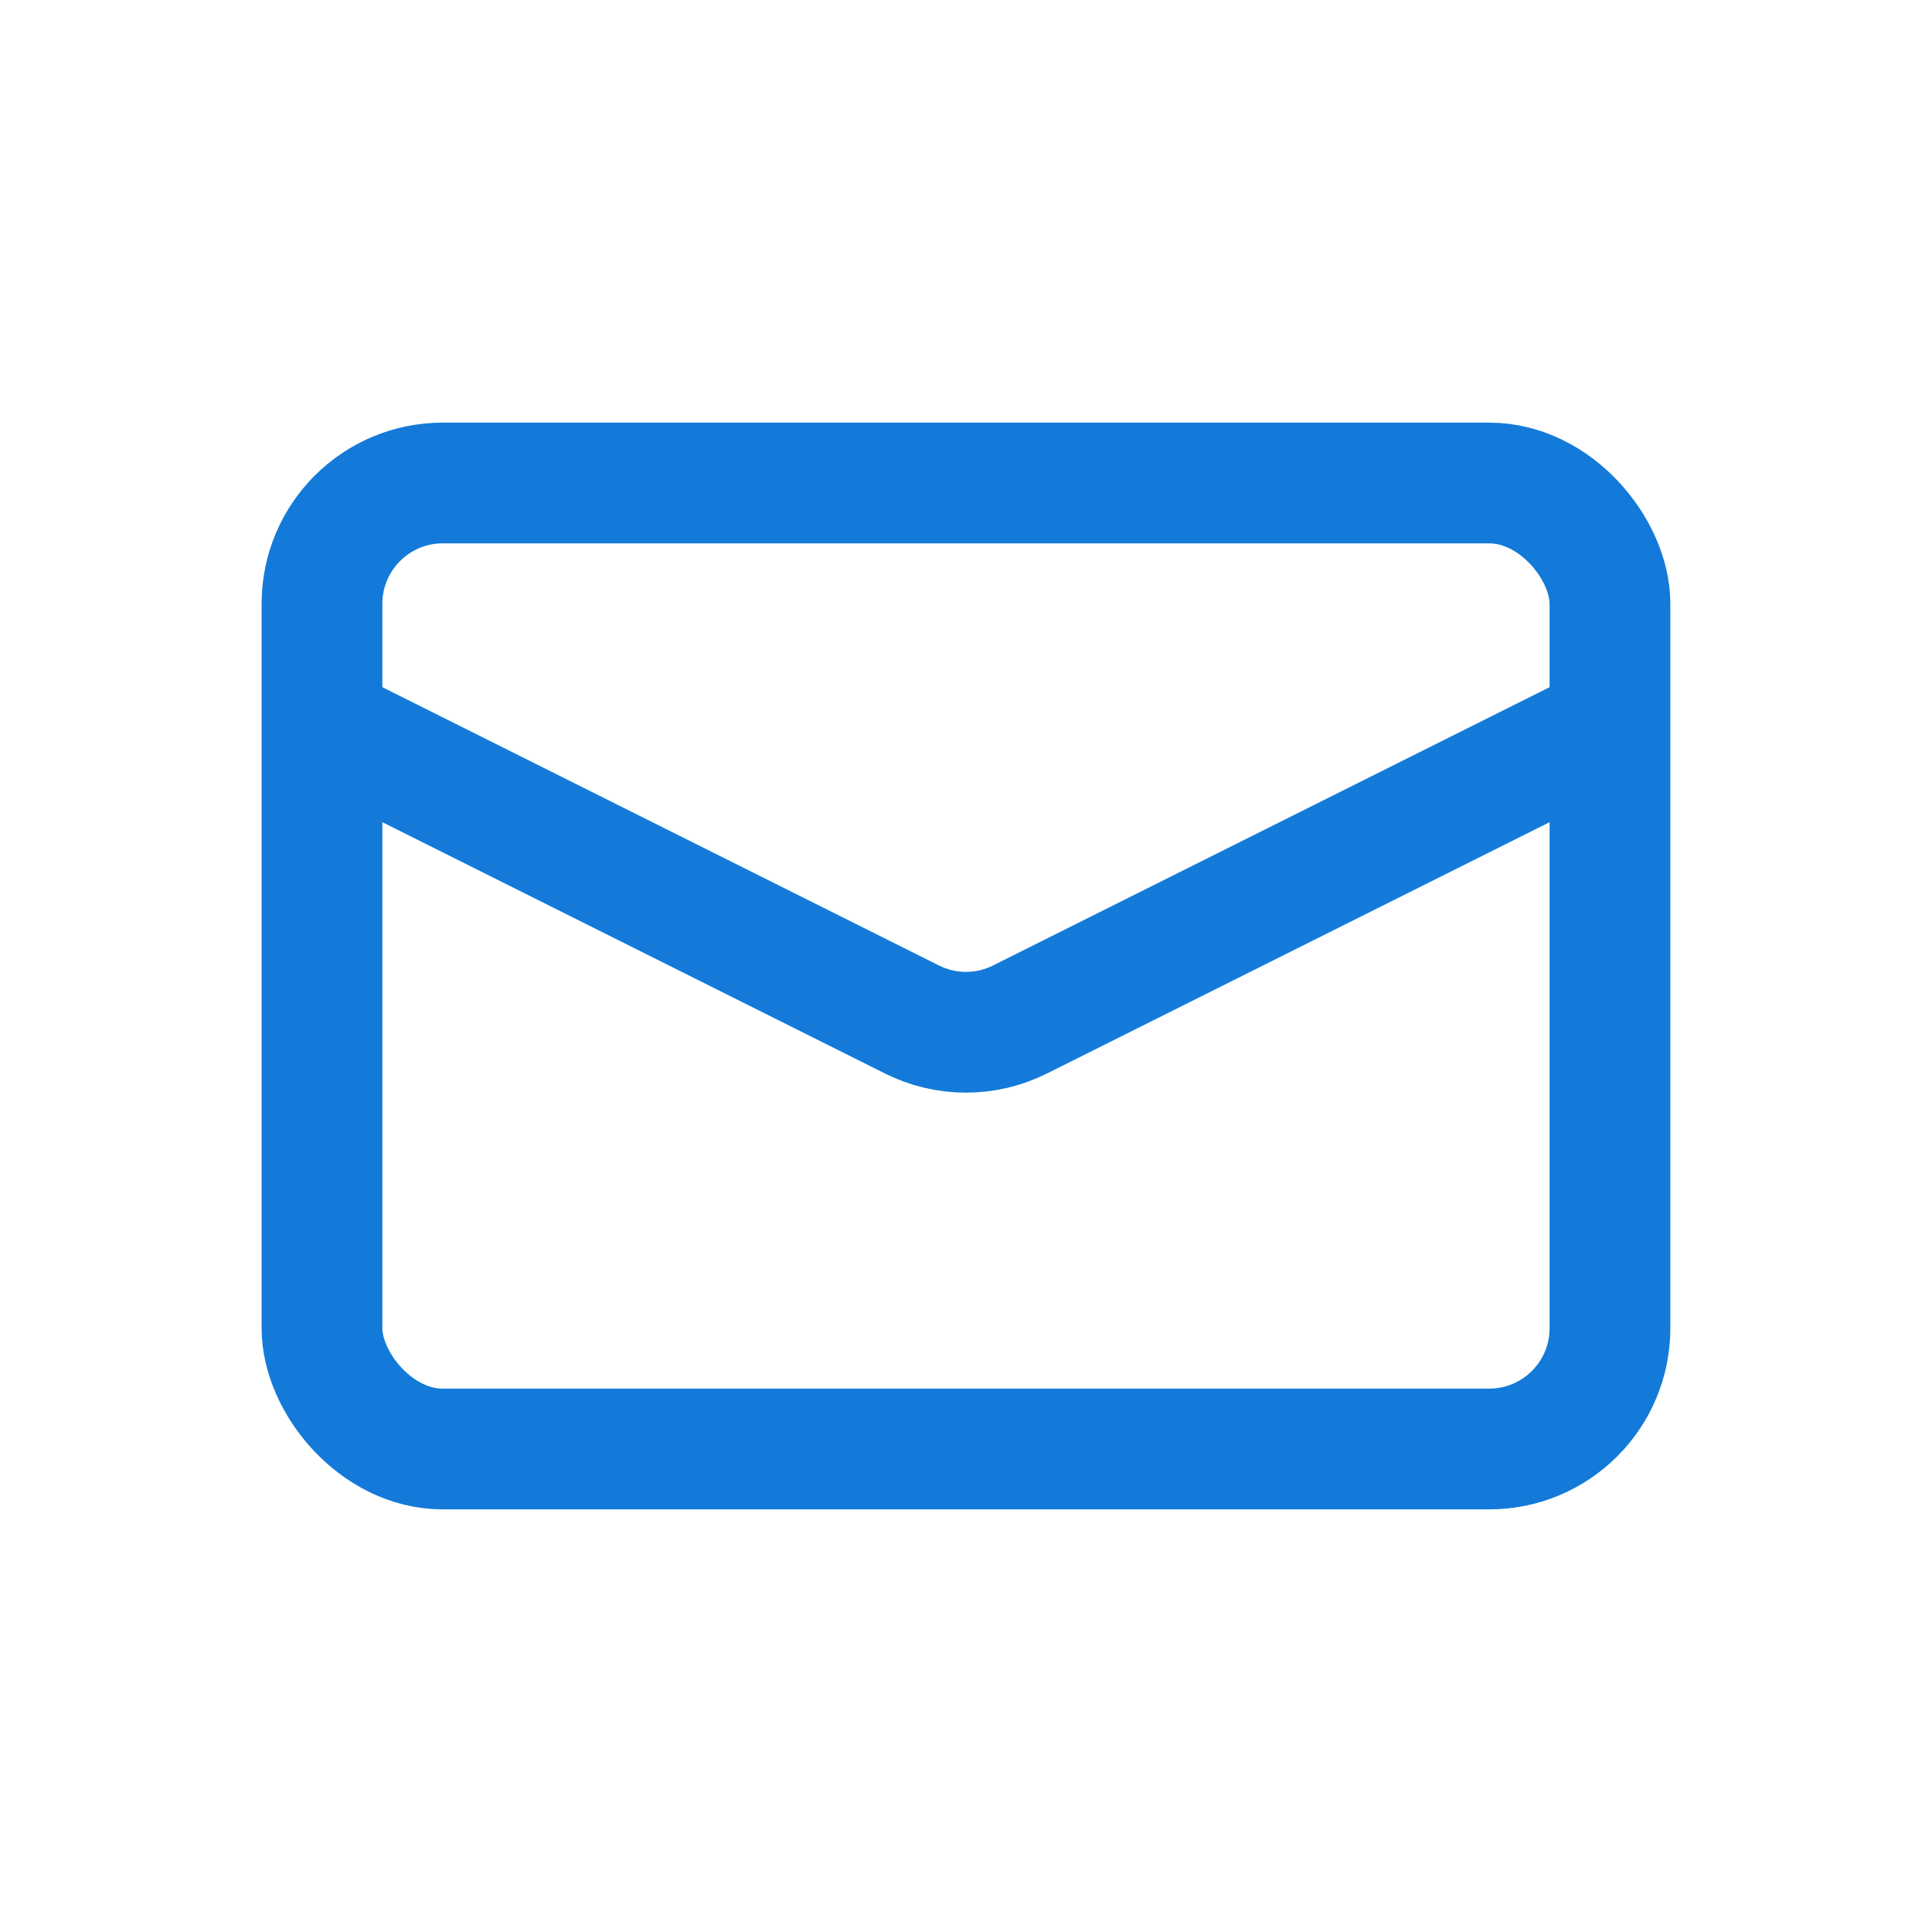
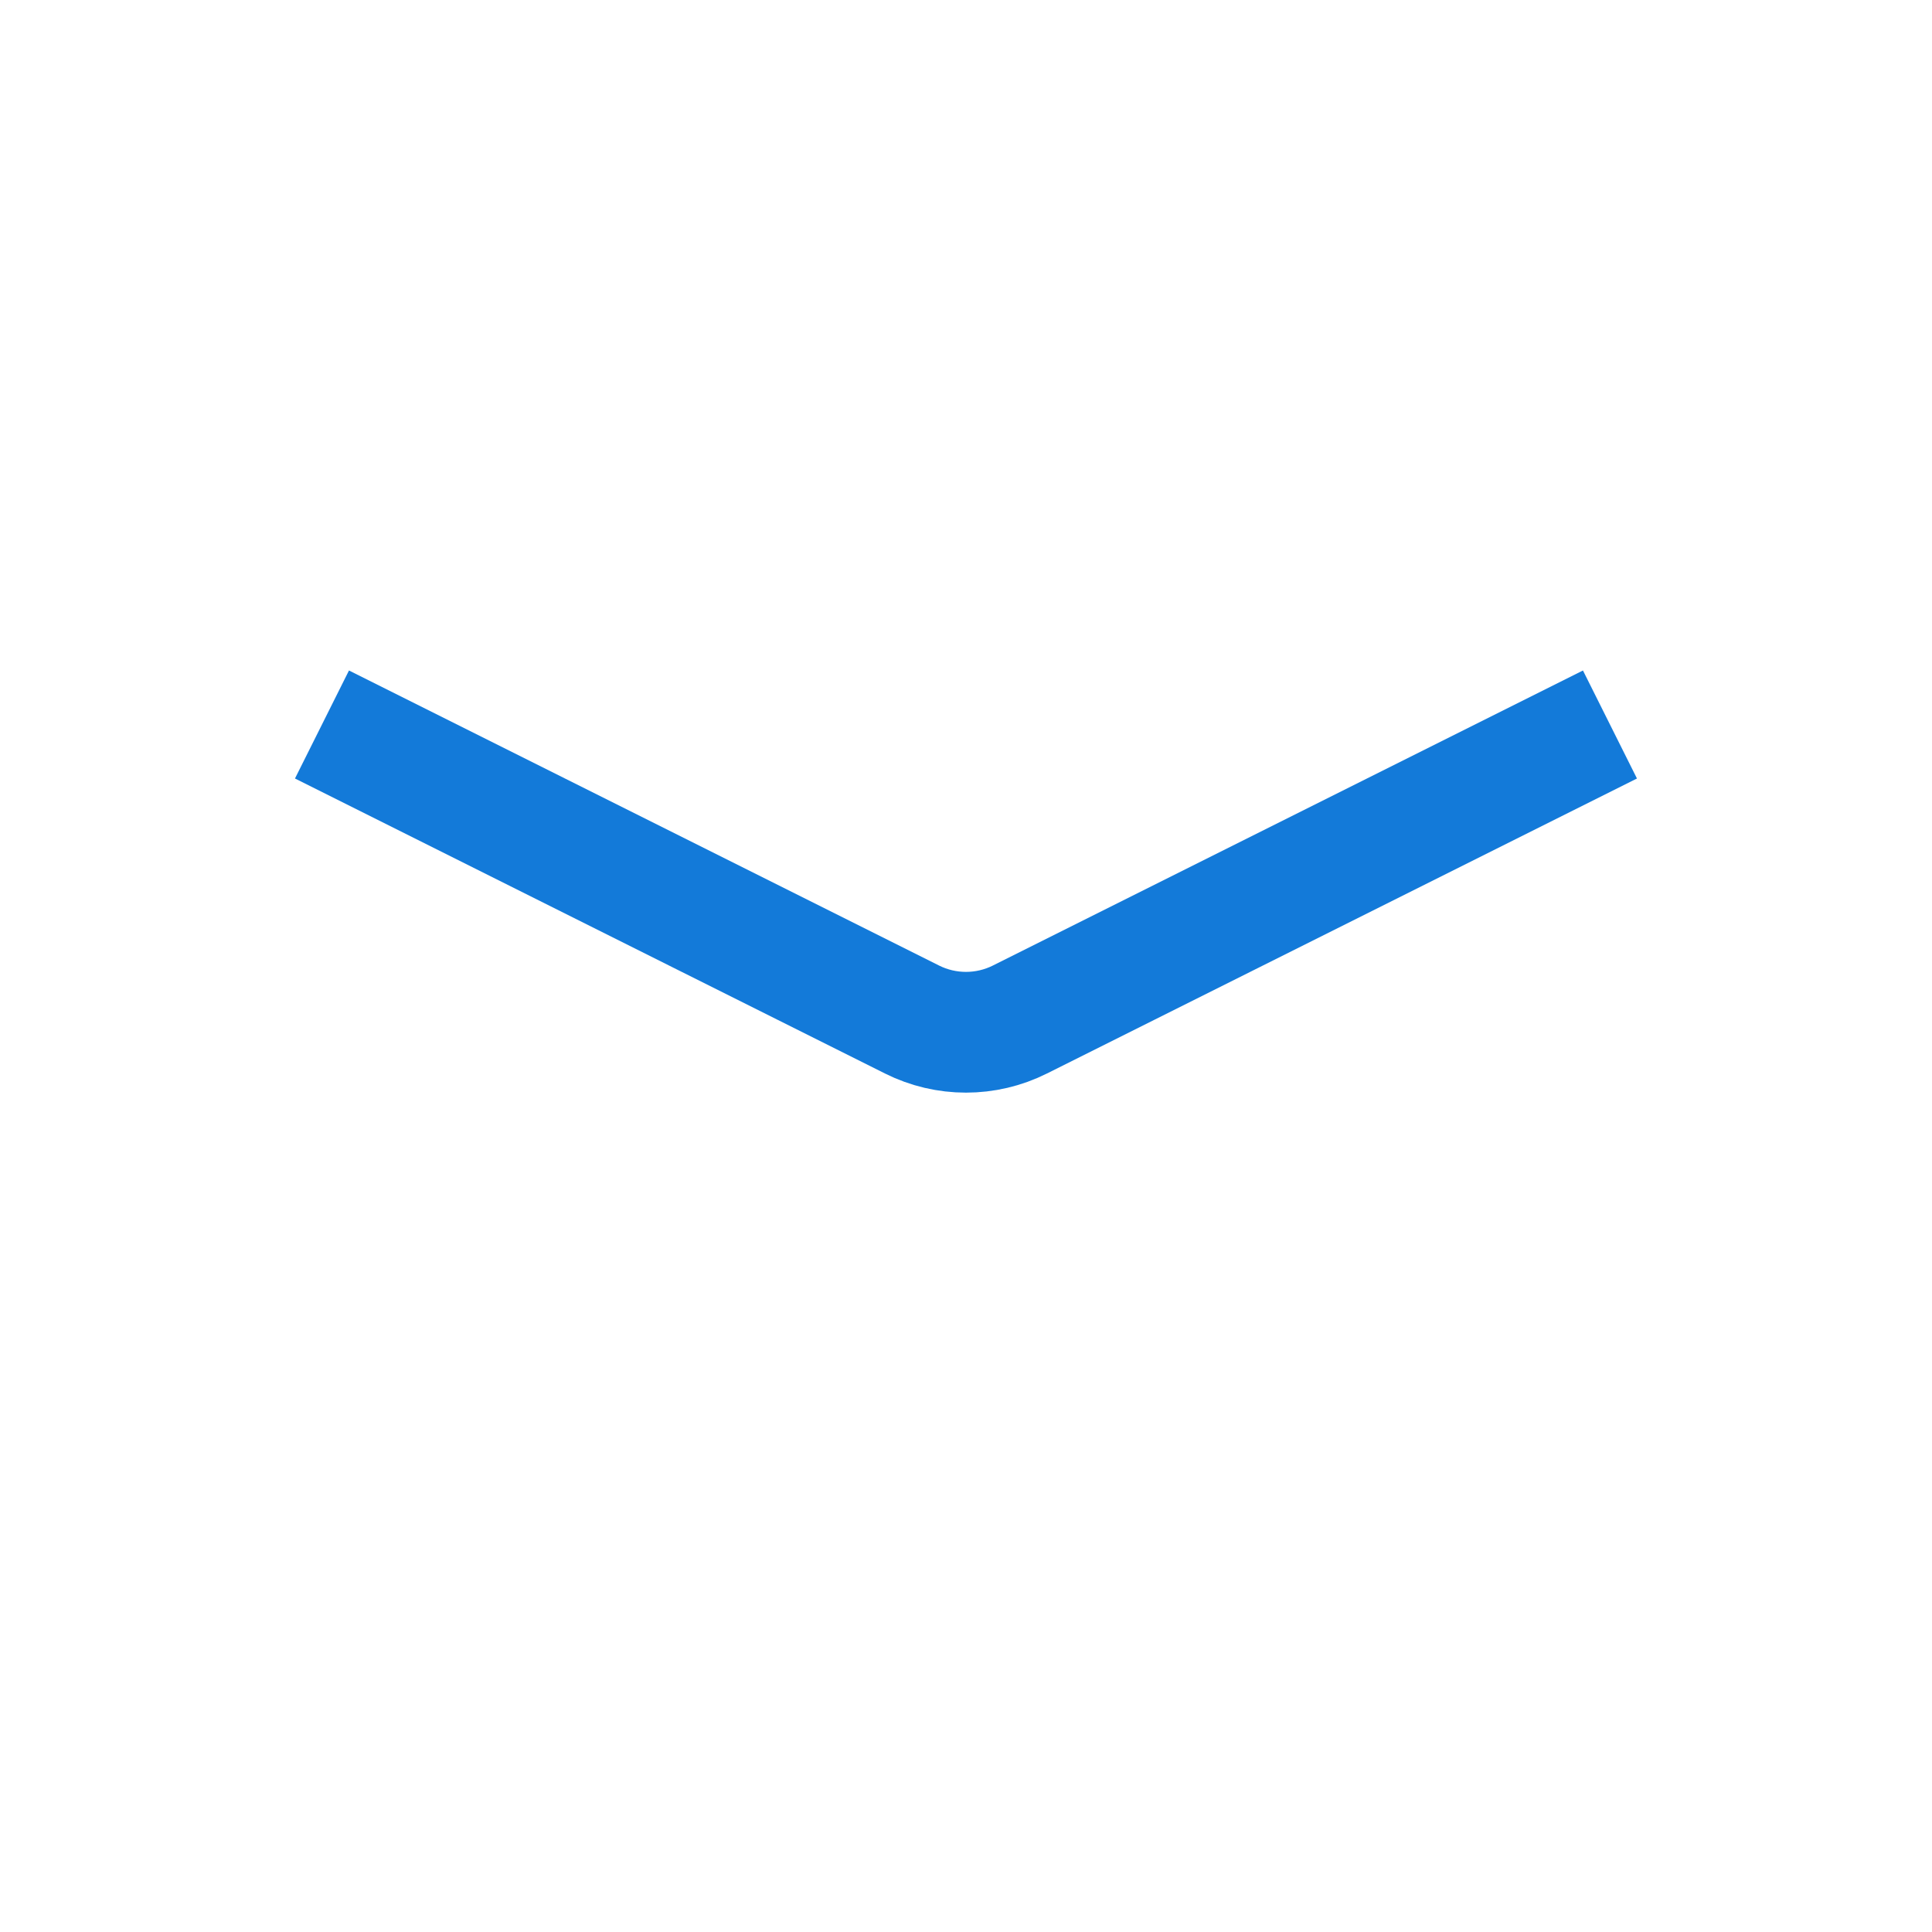
<svg xmlns="http://www.w3.org/2000/svg" width="32" height="32" viewBox="0 0 32 32" fill="none">
-   <rect x="5.333" y="8" width="21.333" height="16" rx="2" stroke="#137AD9" stroke-width="2" />
  <path d="M5.333 12L15.105 16.886C15.668 17.168 16.331 17.168 16.894 16.886L26.666 12" stroke="#137AD9" stroke-width="2" />
</svg>